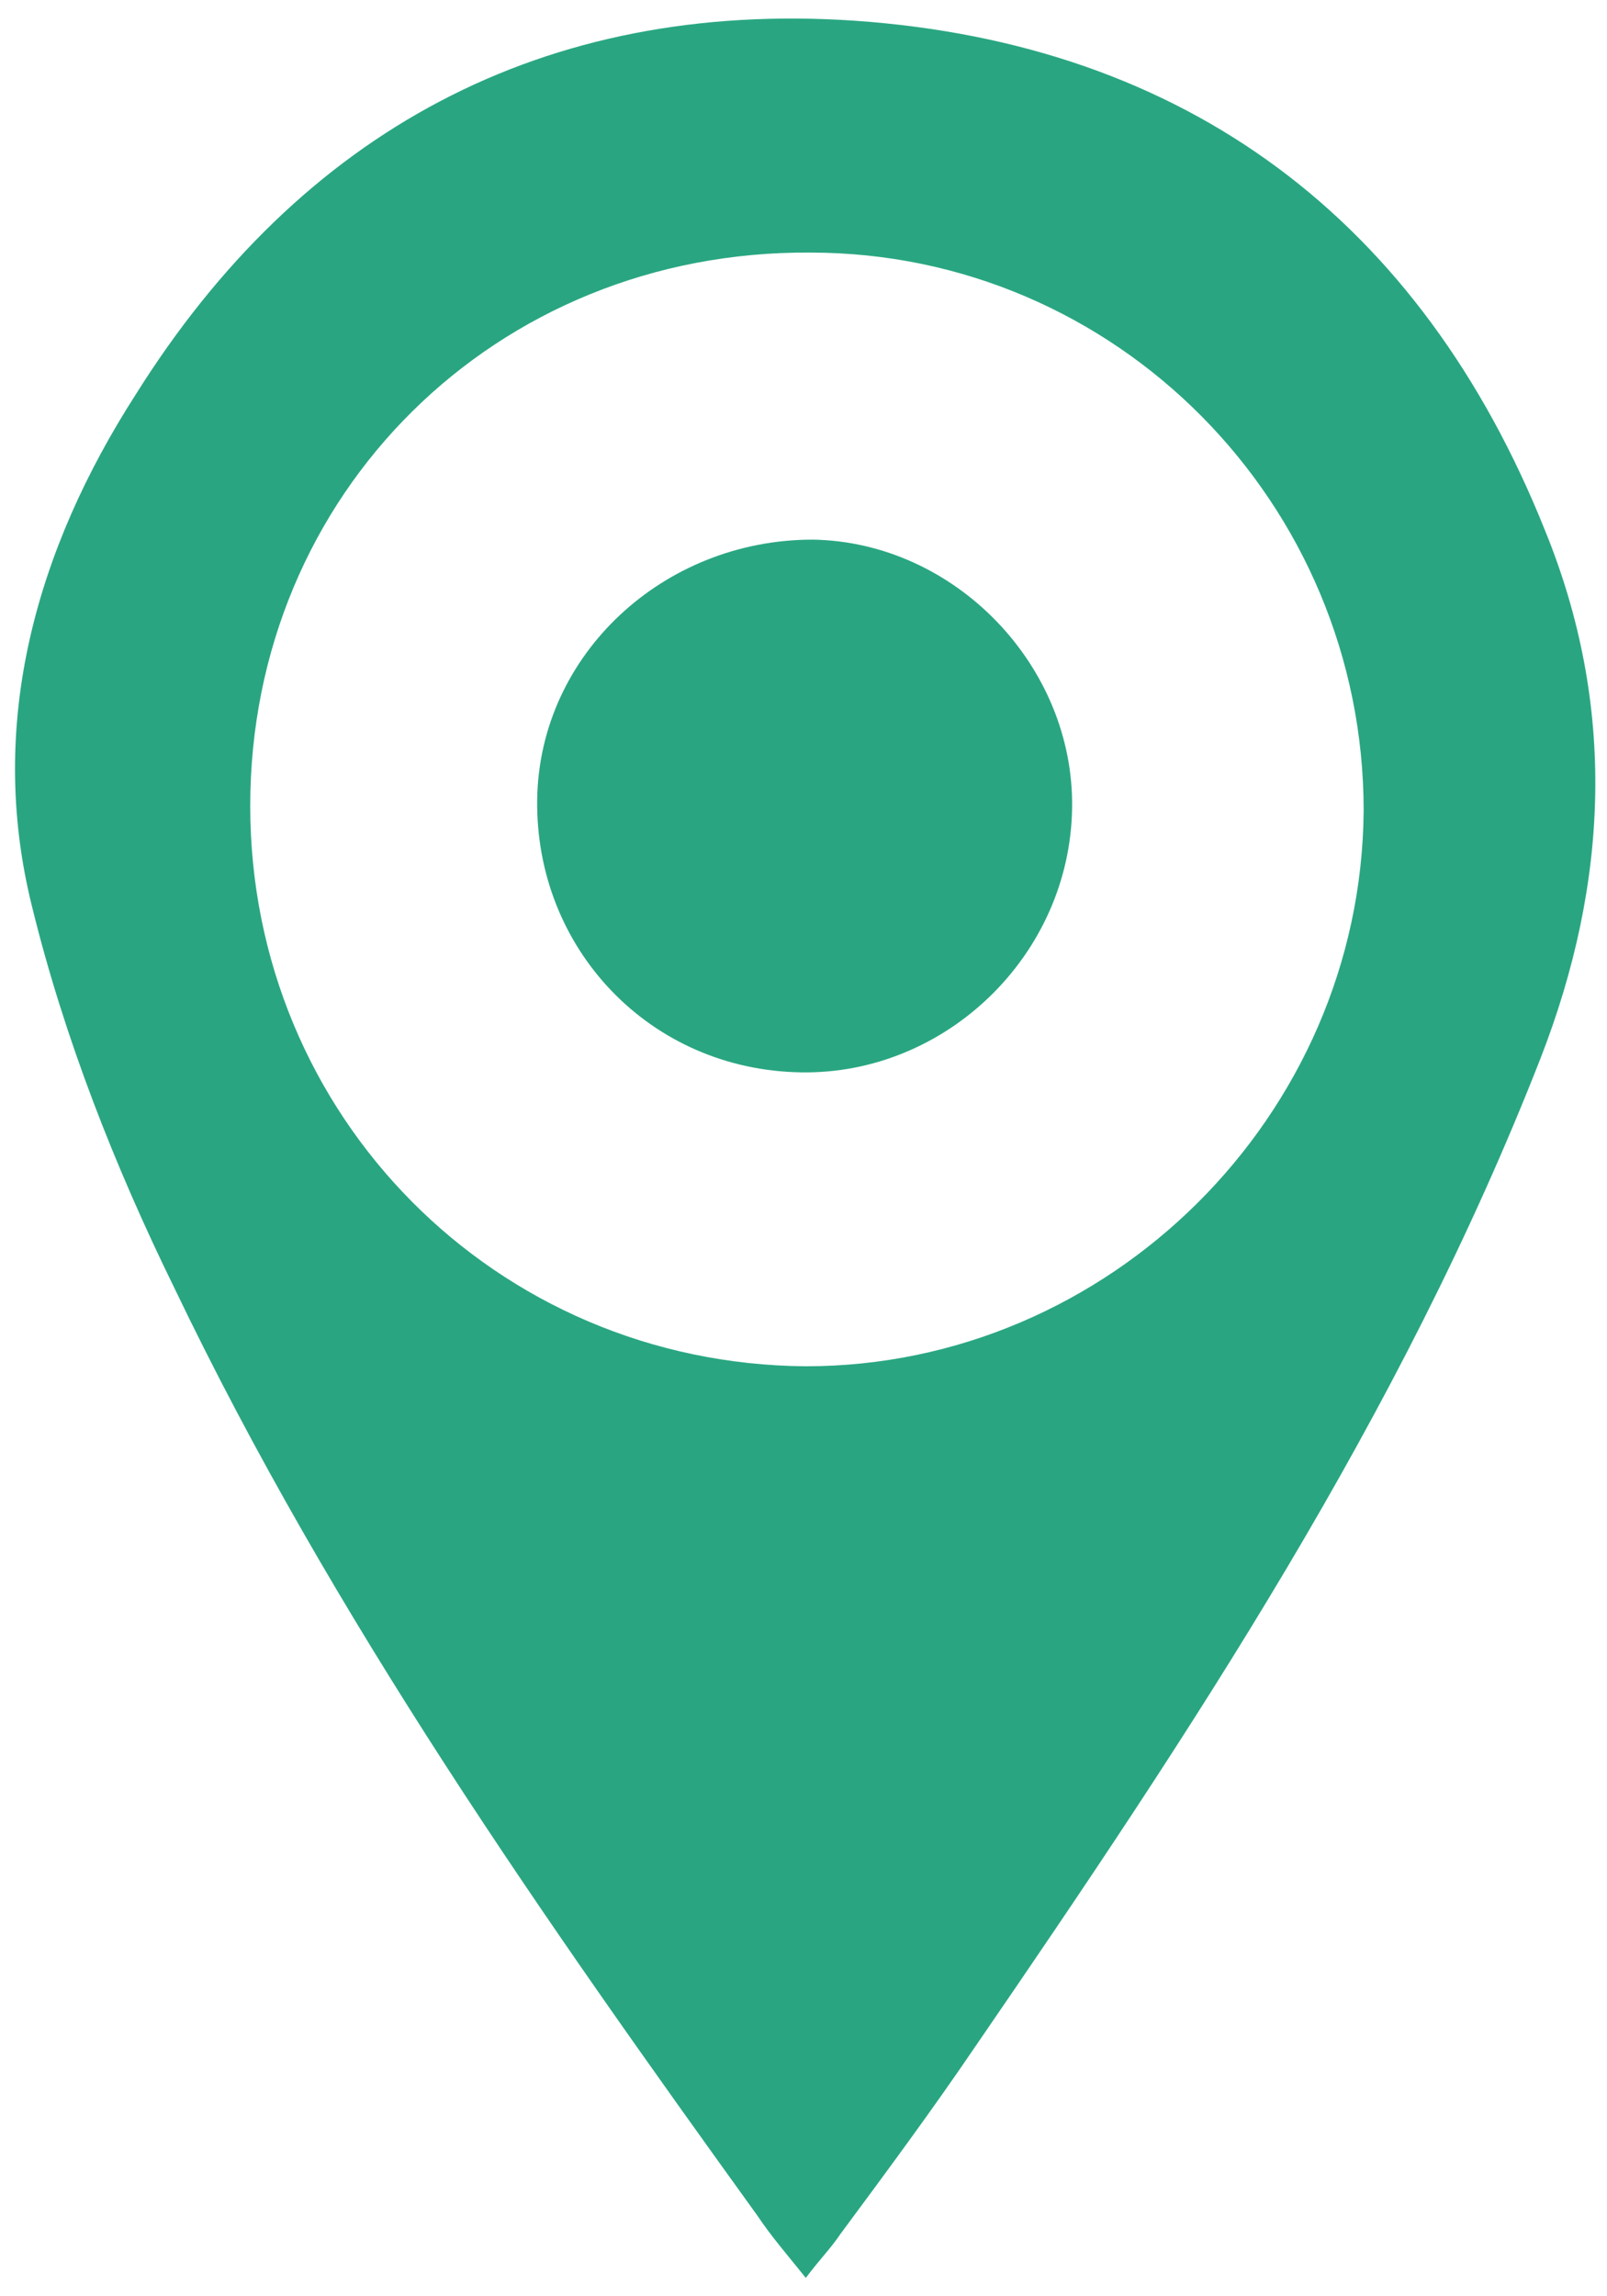
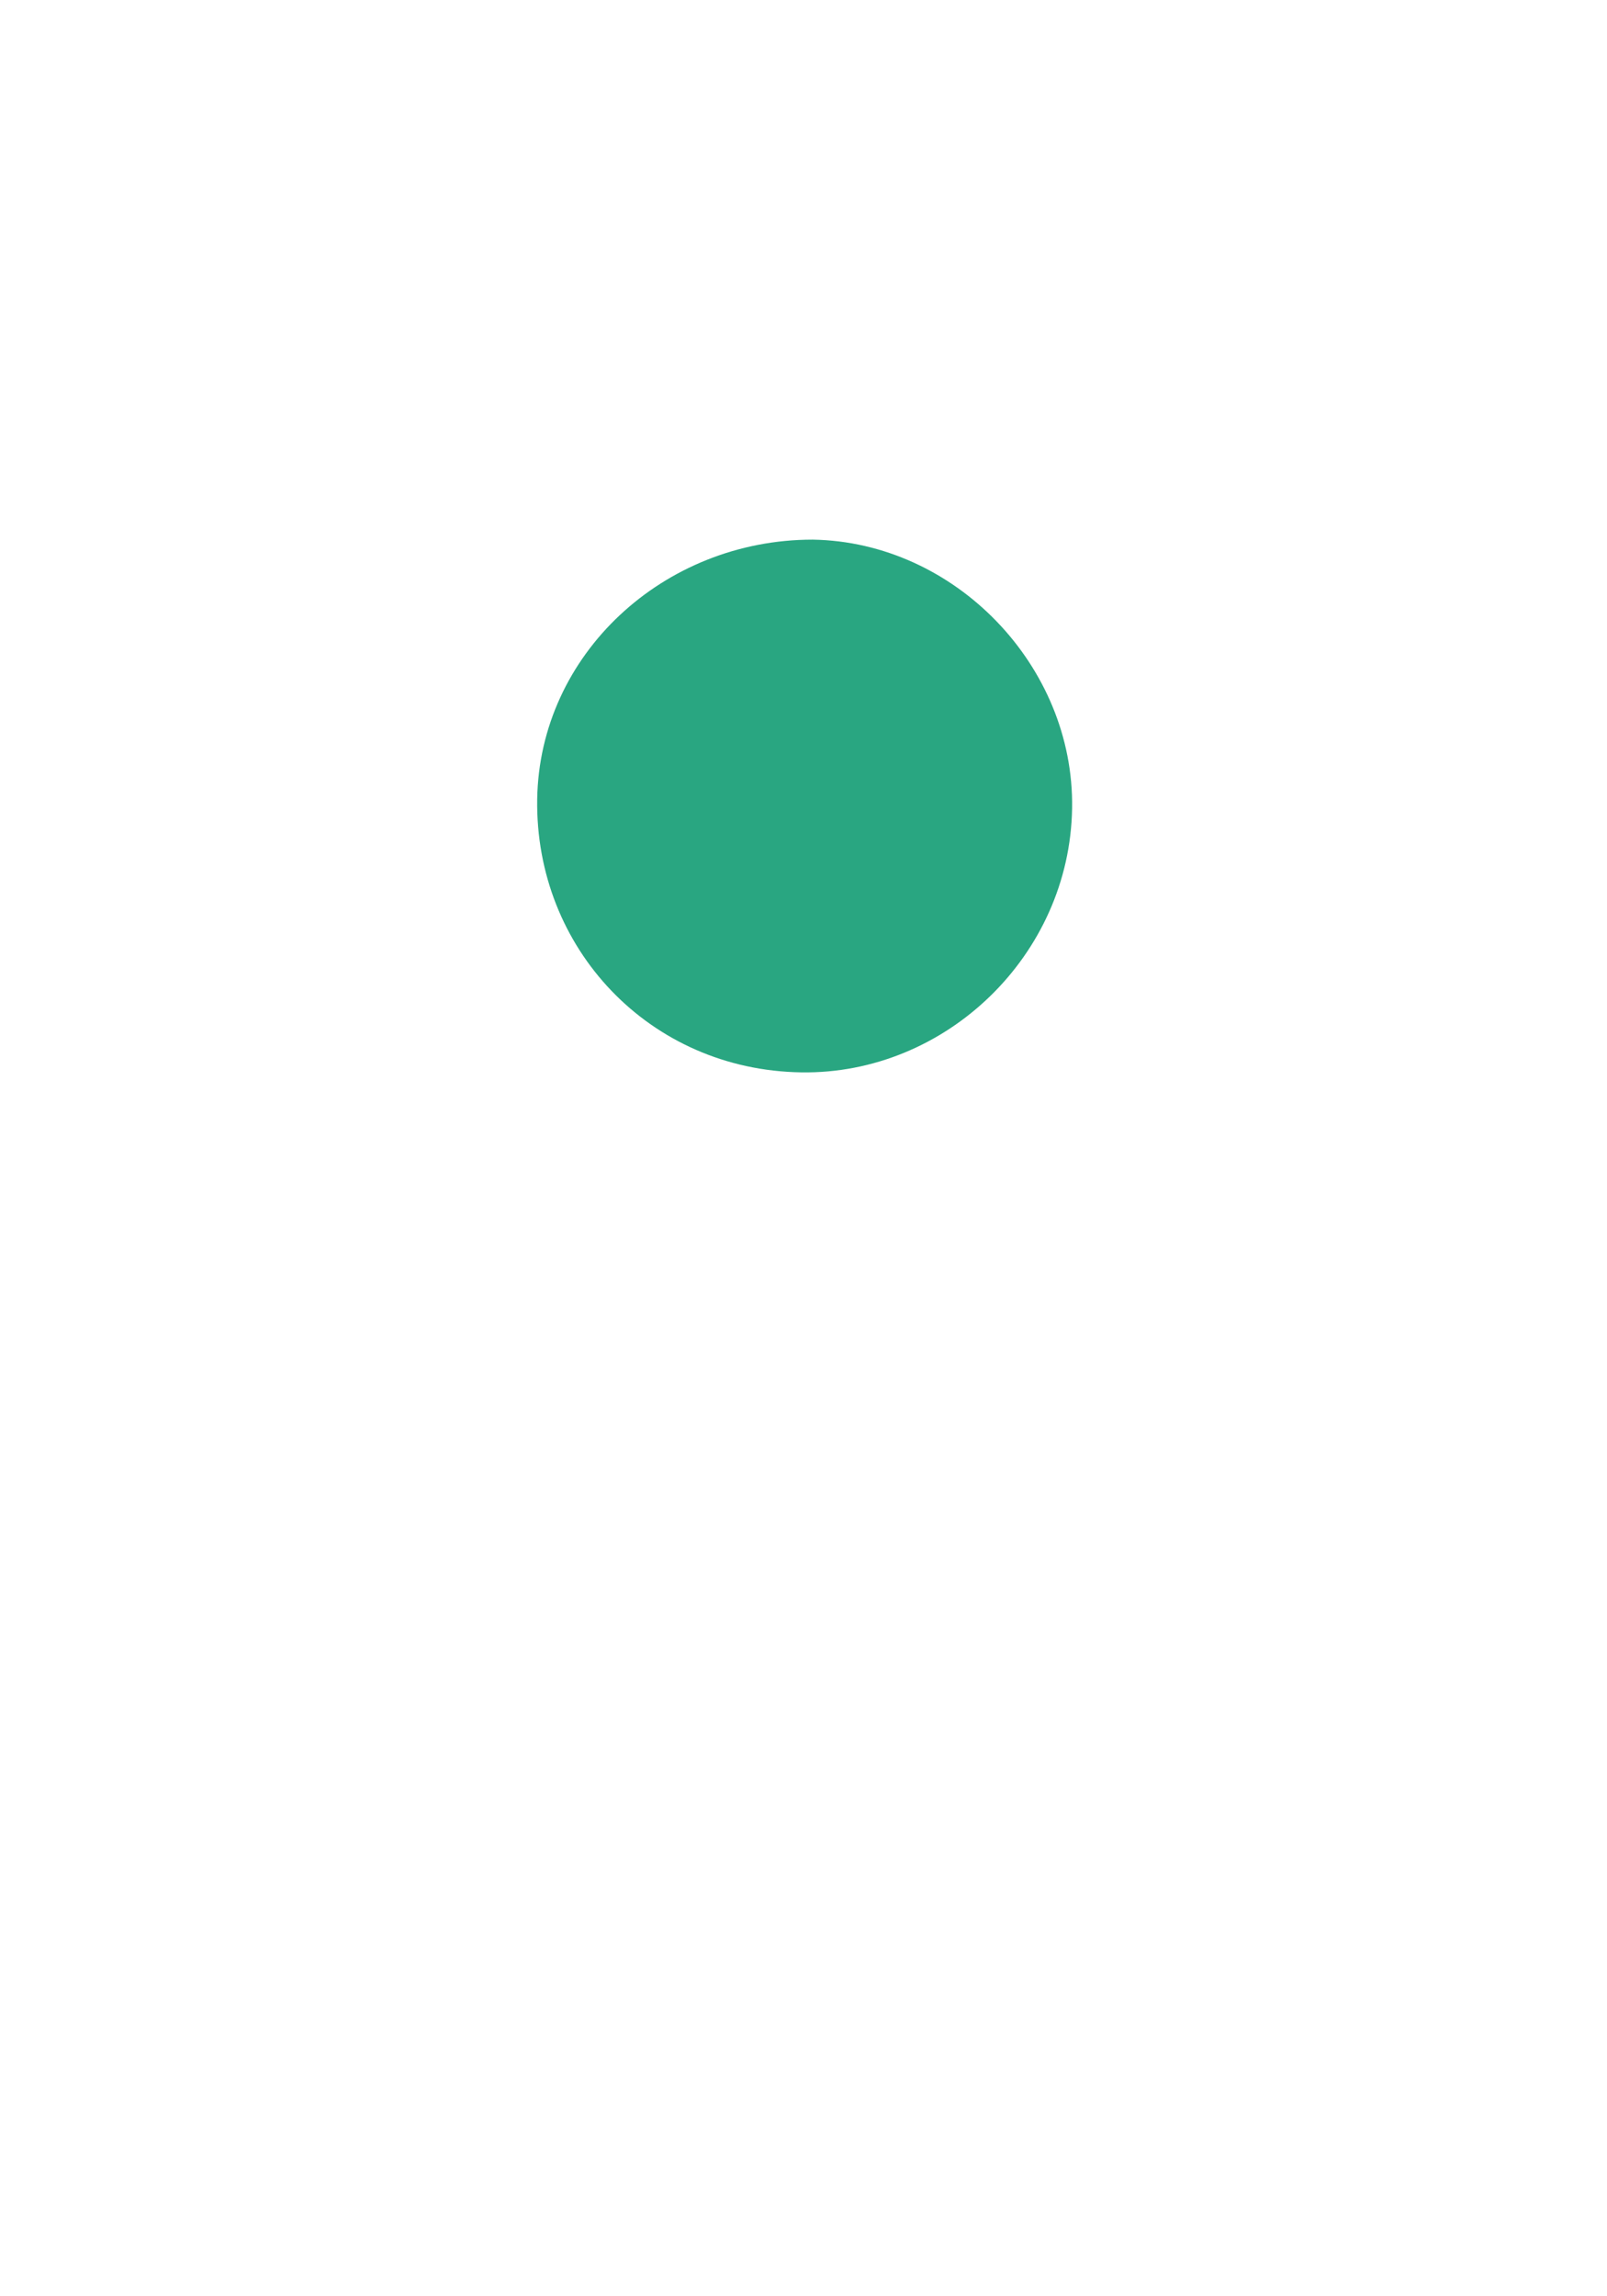
<svg xmlns="http://www.w3.org/2000/svg" version="1.1" id="Layer_1" x="0px" y="0px" width="70px" height="100px" viewBox="0 0 70 100" style="enable-background:new 0 0 70 100;" xml:space="preserve">
  <style type="text/css">
	.st0{fill:#29A681;}
	.st1{display:none;fill:#29A681;}
</style>
  <g>
-     <path class="st0" d="M35.1,99.2c-0.8-1-1.5-1.8-2.1-2.7c-9.3-12.9-18.5-26-25.4-40.4c-2.6-5.3-4.8-10.9-6.2-16.6   c-2-8,0.2-15.6,4.5-22.3C13.1,5.7,23.7,0,37.2,0.9c14.5,1,24.7,8.7,30.1,22.2c3.1,7.6,2.8,15.3-0.2,23c-6.1,15.6-15.2,29.3-24.6,43   c-1.9,2.8-3.9,5.5-5.9,8.2C36.2,97.9,35.7,98.4,35.1,99.2z M10.9,35.1c0,13.5,10.7,24.3,24.2,24.4c13.2,0,24.2-10.9,24.3-24.2   C59.4,21.9,48.6,11,35.3,11C21.6,10.9,10.9,21.5,10.9,35.1z" />
    <path class="st0" d="M35.4,23.5c6.2,0.1,11.4,5.5,11.3,11.7c-0.1,6.4-5.5,11.6-11.8,11.5c-6.6-0.1-11.6-5.4-11.5-11.9   C23.5,28.5,28.9,23.5,35.4,23.5z" />
  </g>
-   <path class="st1" d="M34.8,99c-0.5-0.8-0.7-1.4-1-1.8c-9.9-13.8-19.6-27.7-26.9-43C4.9,50.1,3,45.8,2,41.4c-3-12.8,1.2-23.6,10.8-32  C31.7-7,60.9,1.9,67.9,26c2.4,8.3,0.7,16.1-2.6,23.7C60,61.7,53.2,72.6,45.9,83.4c-3,4.5-6.2,8.9-9.4,13.3  C36.1,97.2,35.7,97.7,34.8,99z M35,49.7c8.2,0,14.8-6.5,14.8-14.6c0-8.1-6.8-14.8-14.8-14.7c-8,0.1-14.8,6.9-14.7,14.9  C20.3,43.3,26.9,49.8,35,49.7z" />
+   <path class="st1" d="M34.8,99c-0.5-0.8-0.7-1.4-1-1.8c-9.9-13.8-19.6-27.7-26.9-43C4.9,50.1,3,45.8,2,41.4c-3-12.8,1.2-23.6,10.8-32  C31.7-7,60.9,1.9,67.9,26c2.4,8.3,0.7,16.1-2.6,23.7C60,61.7,53.2,72.6,45.9,83.4C36.1,97.2,35.7,97.7,34.8,99z M35,49.7c8.2,0,14.8-6.5,14.8-14.6c0-8.1-6.8-14.8-14.8-14.7c-8,0.1-14.8,6.9-14.7,14.9  C20.3,43.3,26.9,49.8,35,49.7z" />
</svg>